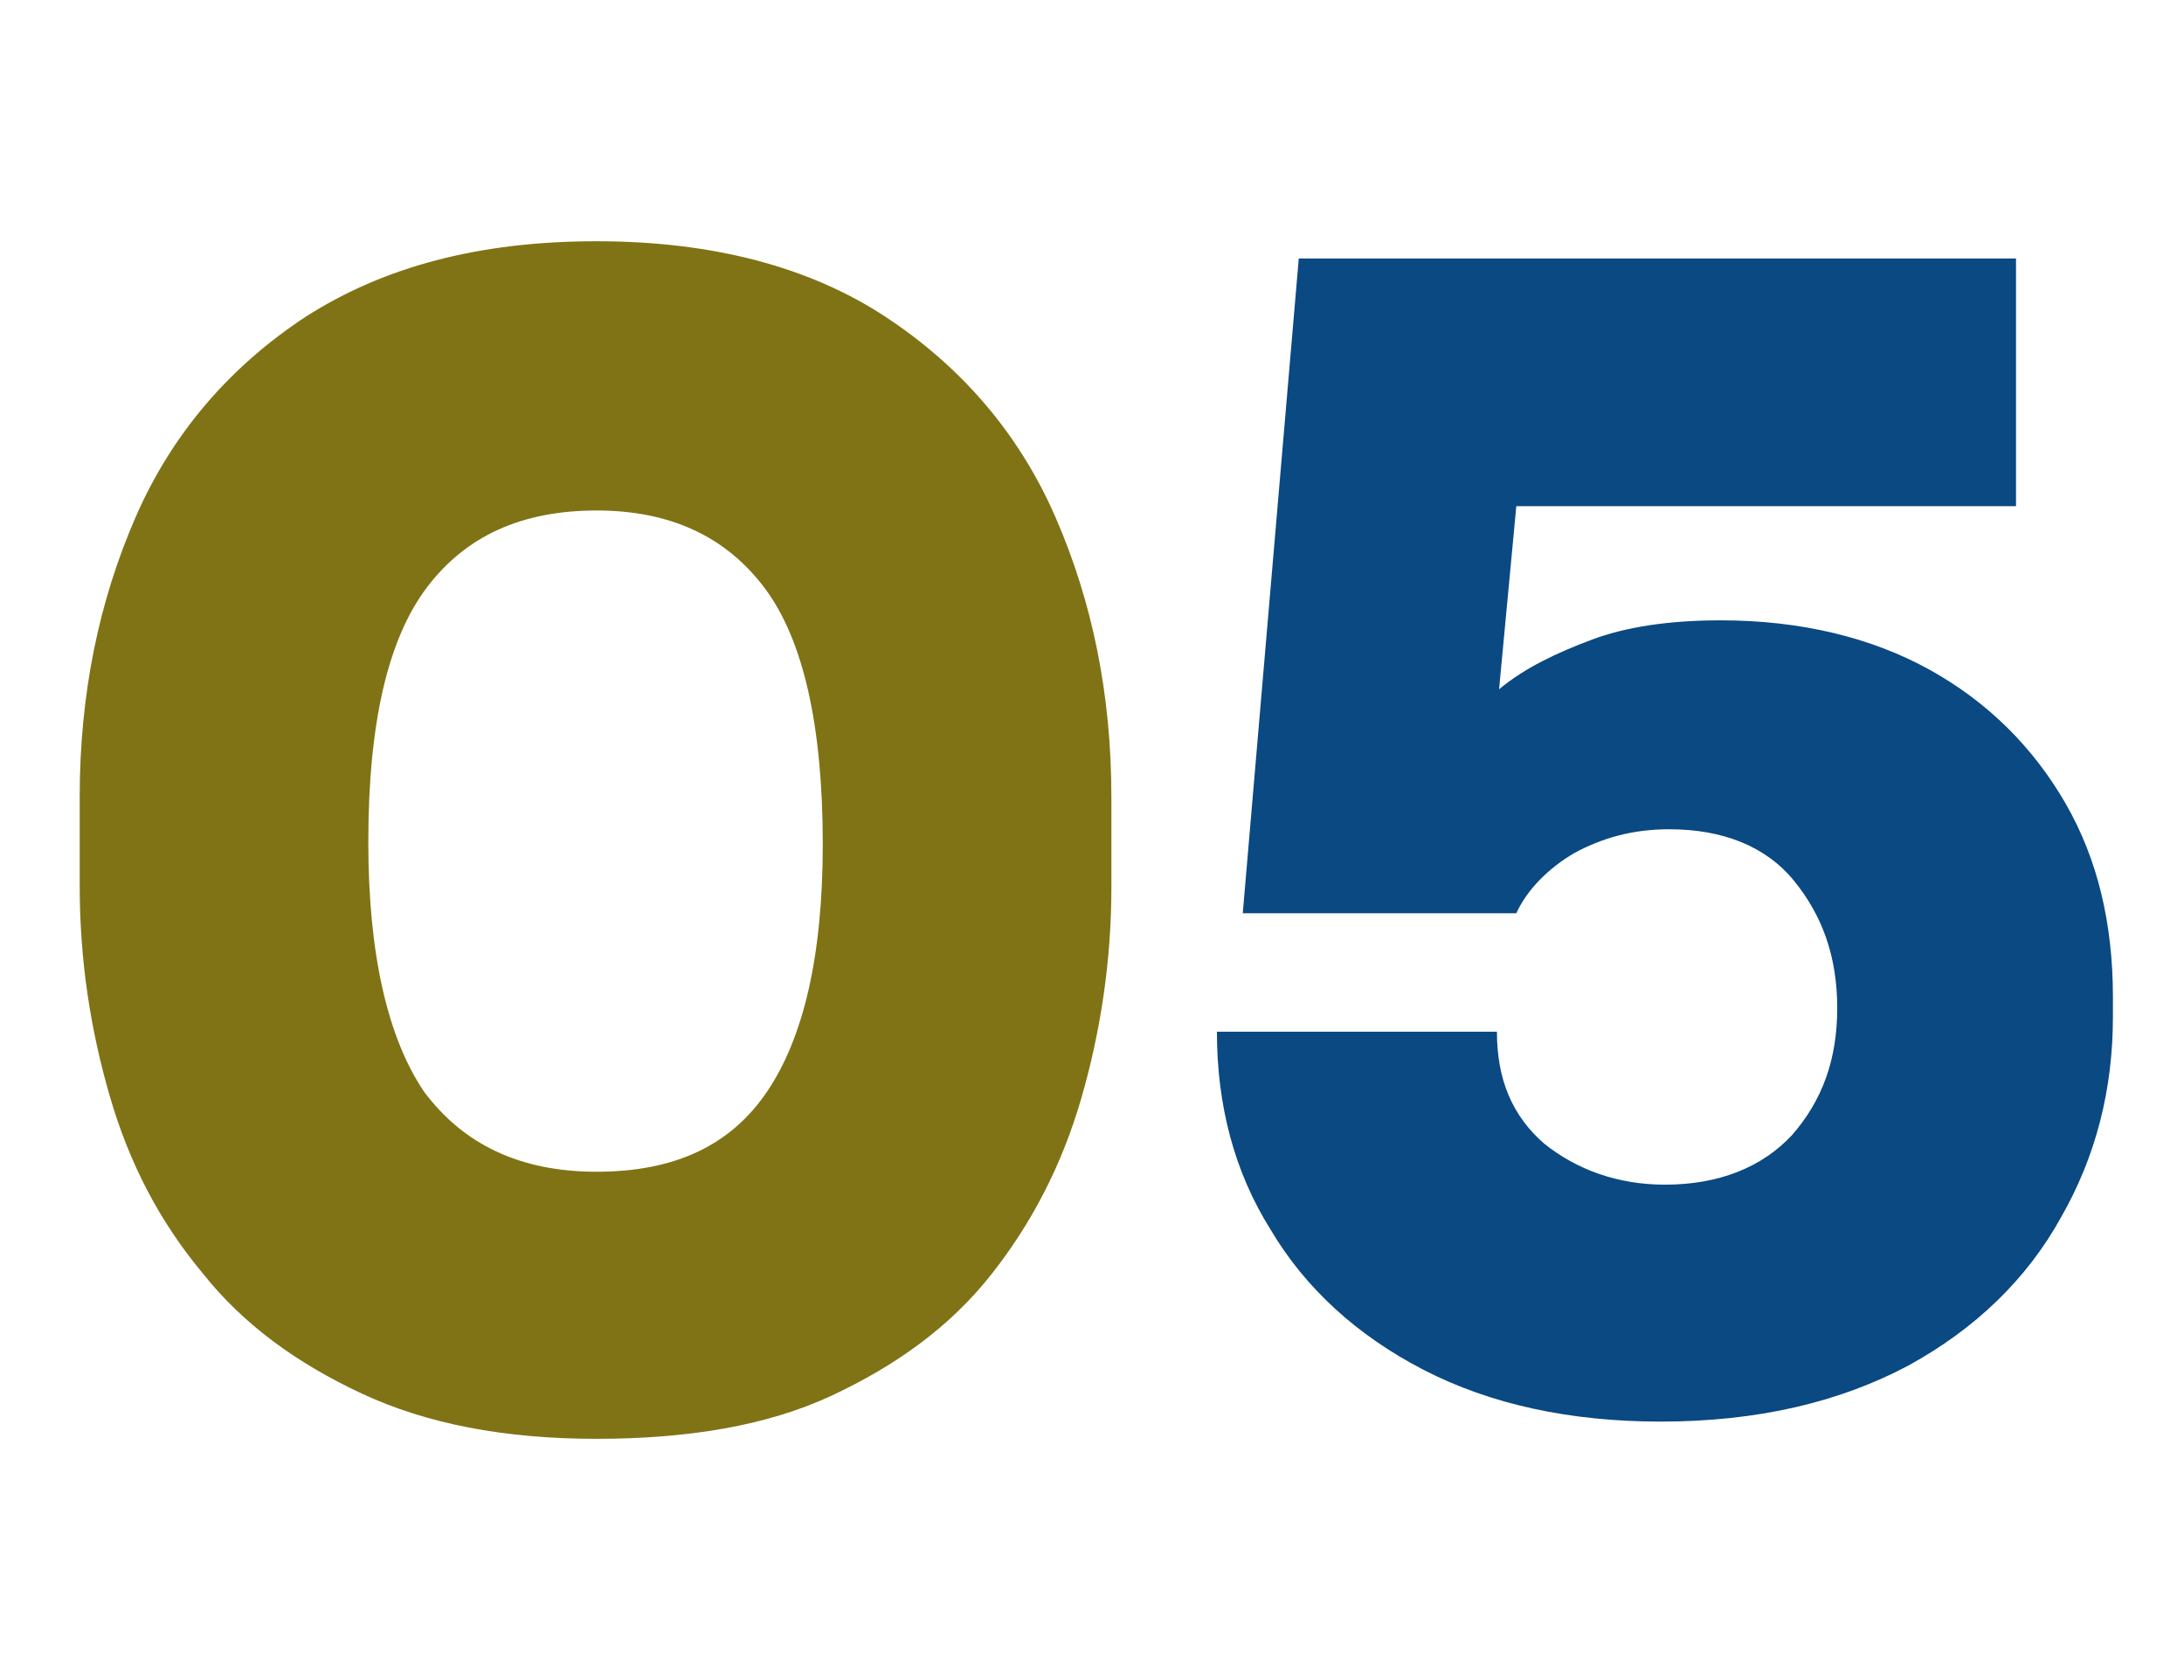
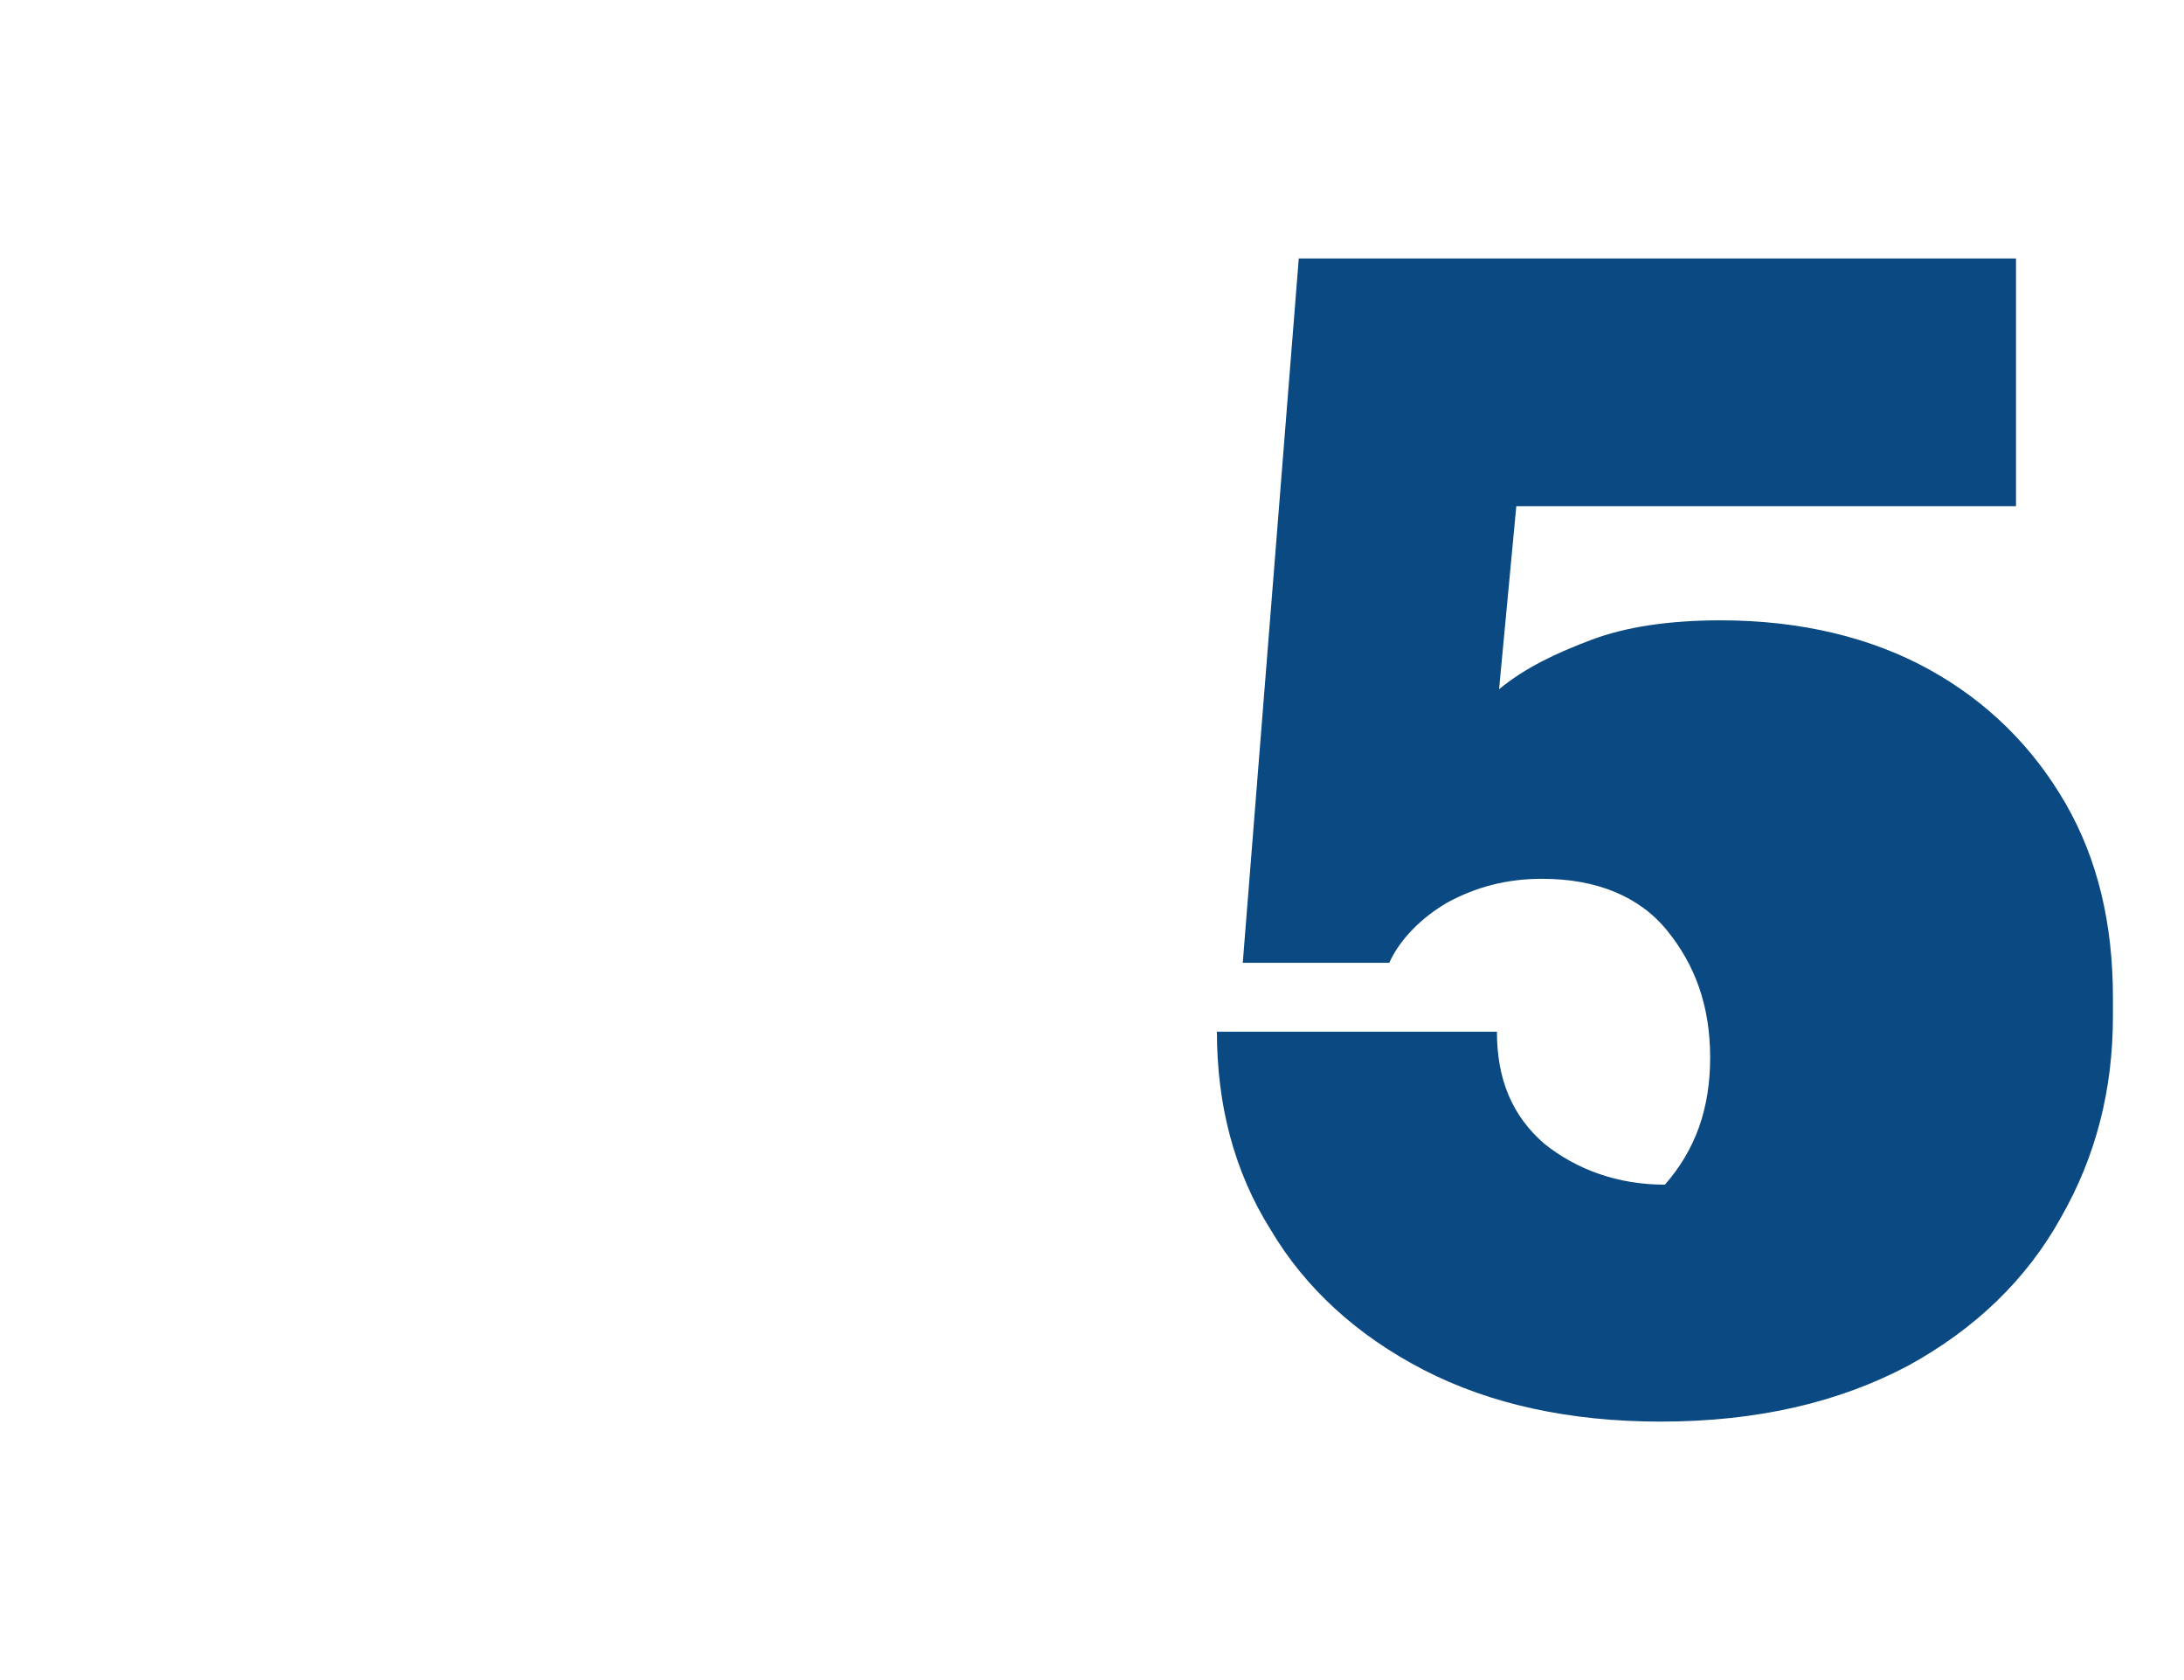
<svg xmlns="http://www.w3.org/2000/svg" id="Layer_1" x="0px" y="0px" viewBox="0 0 101.4 78" style="enable-background:new 0 0 101.4 78;" xml:space="preserve">
  <style type="text/css">	.st0{enable-background:new    ;}	.st1{fill:#807315;}	.st2{fill:#0A4982;}</style>
  <g class="st0">
-     <path class="st1" d="M27.7,66.8c-4.3,0-7.9-0.7-10.9-2.1s-5.5-3.2-7.4-5.6C7.4,56.7,6,54,5.1,50.9c-0.9-3.1-1.4-6.3-1.4-9.8V37  c0-4.8,0.9-9.1,2.6-13c1.7-3.9,4.4-7,7.9-9.3c3.6-2.3,8-3.5,13.5-3.5c5.4,0,9.9,1.2,13.4,3.5c3.5,2.3,6.2,5.4,7.9,9.3  c1.7,3.9,2.6,8.2,2.6,13v4.2c0,3.4-0.5,6.7-1.4,9.8c-0.9,3.1-2.3,5.8-4.2,8.2c-1.9,2.4-4.4,4.2-7.4,5.6S31.9,66.8,27.7,66.8z   M27.7,54.4c3.6,0,6.2-1.2,7.9-3.7c1.7-2.5,2.6-6.3,2.6-11.5c0-5.5-0.9-9.5-2.7-11.9c-1.8-2.4-4.4-3.6-7.8-3.6  c-3.5,0-6.1,1.2-7.9,3.6c-1.8,2.4-2.7,6.3-2.7,11.8c0,5.2,0.9,9.1,2.6,11.6C21.5,53.1,24.1,54.4,27.7,54.4z" />
-   </g>
+     </g>
  <g class="st0">
-     <path class="st2" d="M77.1,66c-4.2,0-7.9-0.8-11-2.4C63,62,60.6,59.8,59,57.1c-1.7-2.7-2.5-5.8-2.5-9.2h13c0,2.2,0.7,3.9,2.2,5.2  c1.5,1.2,3.4,1.9,5.6,1.9c2.5,0,4.5-0.8,5.9-2.3c1.4-1.6,2.1-3.5,2.1-5.9c0-2.4-0.7-4.3-2-5.9c-1.3-1.6-3.3-2.4-5.8-2.4  c-1.7,0-3.1,0.4-4.4,1.1c-1.2,0.7-2.2,1.7-2.7,2.8H57.7L60.3,12h33.3v11.5H70.4L69.6,32c1.2-1,2.7-1.7,4.3-2.3  c1.6-0.6,3.6-0.9,6-0.9c3.7,0,7,0.8,9.7,2.3c2.7,1.5,4.8,3.6,6.3,6.2c1.5,2.6,2.2,5.6,2.2,9v0.9c0,3.4-0.8,6.5-2.4,9.3  c-1.6,2.9-4,5.2-7.1,6.9C85.4,65.1,81.6,66,77.1,66z" />
+     <path class="st2" d="M77.1,66c-4.2,0-7.9-0.8-11-2.4C63,62,60.6,59.8,59,57.1c-1.7-2.7-2.5-5.8-2.5-9.2h13c0,2.2,0.7,3.9,2.2,5.2  c1.5,1.2,3.4,1.9,5.6,1.9c1.4-1.6,2.1-3.5,2.1-5.9c0-2.4-0.7-4.3-2-5.9c-1.3-1.6-3.3-2.4-5.8-2.4  c-1.7,0-3.1,0.4-4.4,1.1c-1.2,0.7-2.2,1.7-2.7,2.8H57.7L60.3,12h33.3v11.5H70.4L69.6,32c1.2-1,2.7-1.7,4.3-2.3  c1.6-0.6,3.6-0.9,6-0.9c3.7,0,7,0.8,9.7,2.3c2.7,1.5,4.8,3.6,6.3,6.2c1.5,2.6,2.2,5.6,2.2,9v0.9c0,3.4-0.8,6.5-2.4,9.3  c-1.6,2.9-4,5.2-7.1,6.9C85.4,65.1,81.6,66,77.1,66z" />
  </g>
</svg>